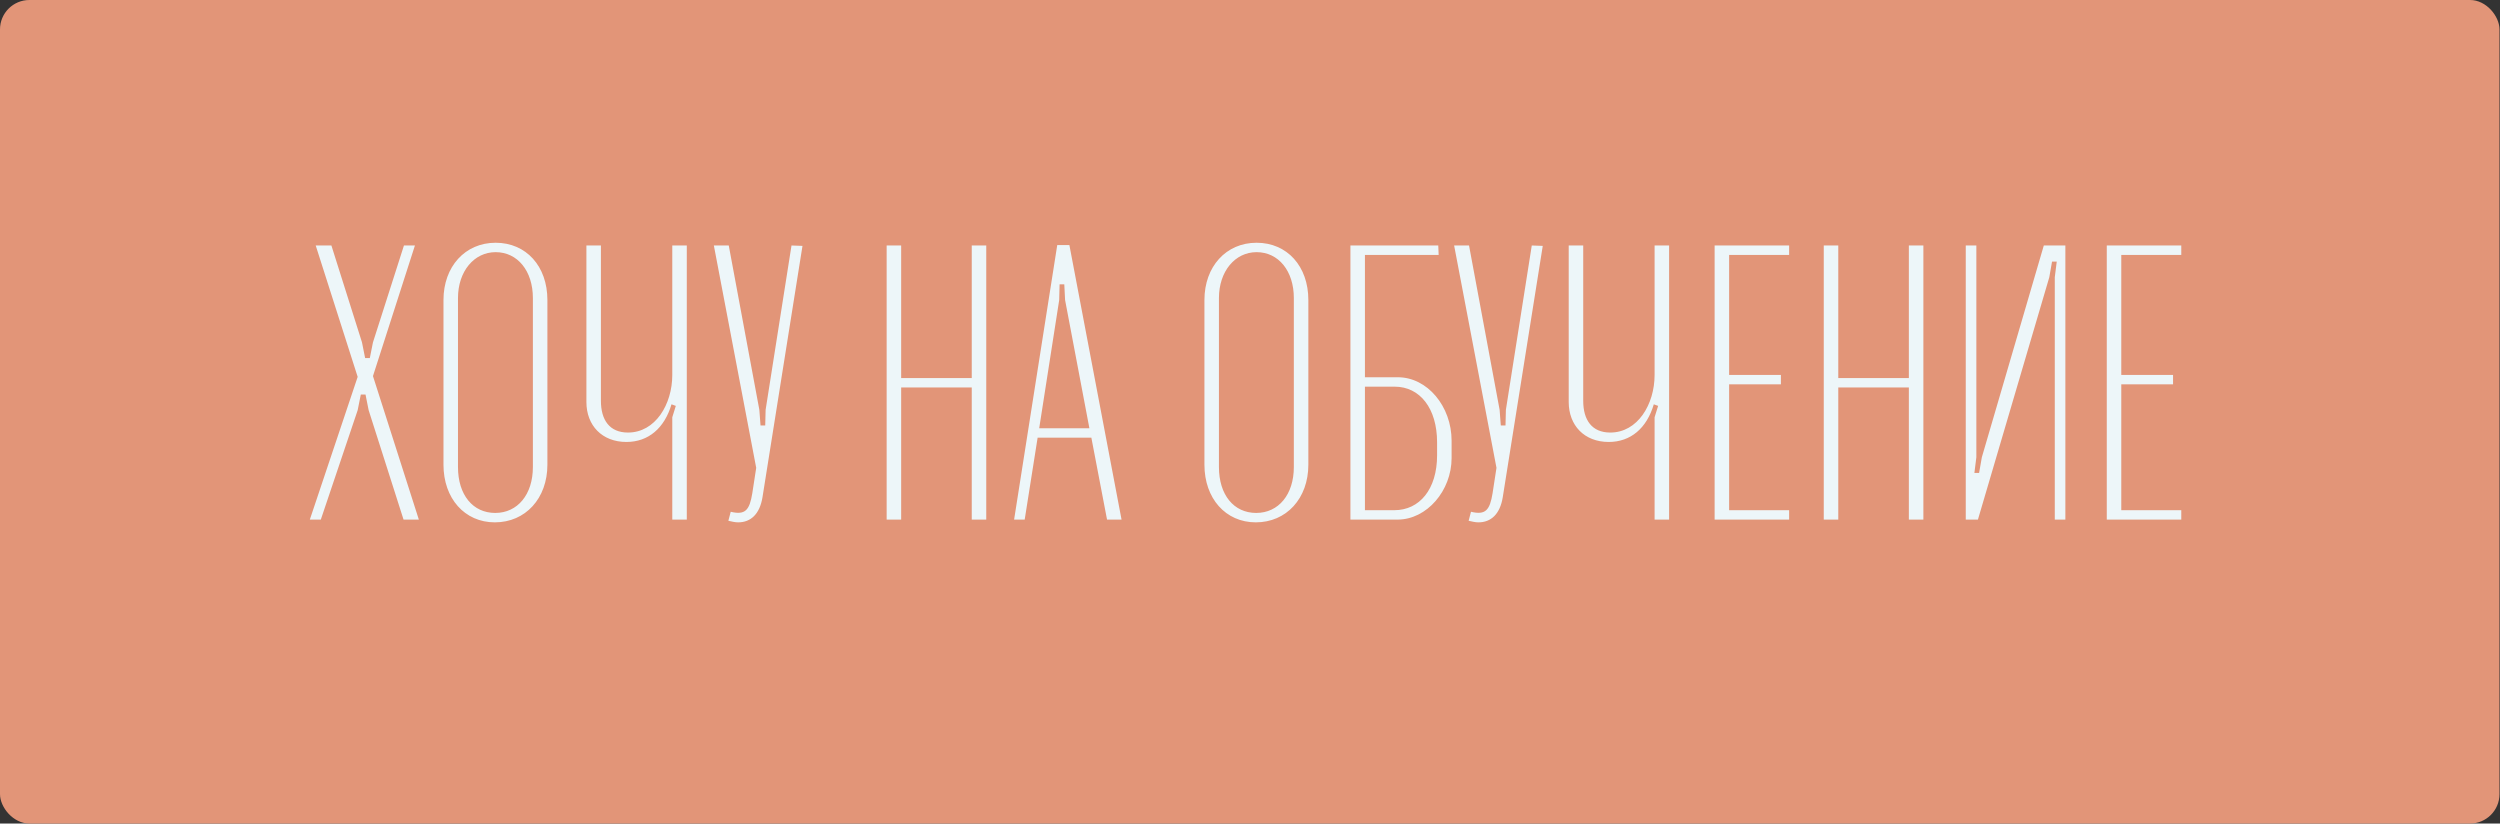
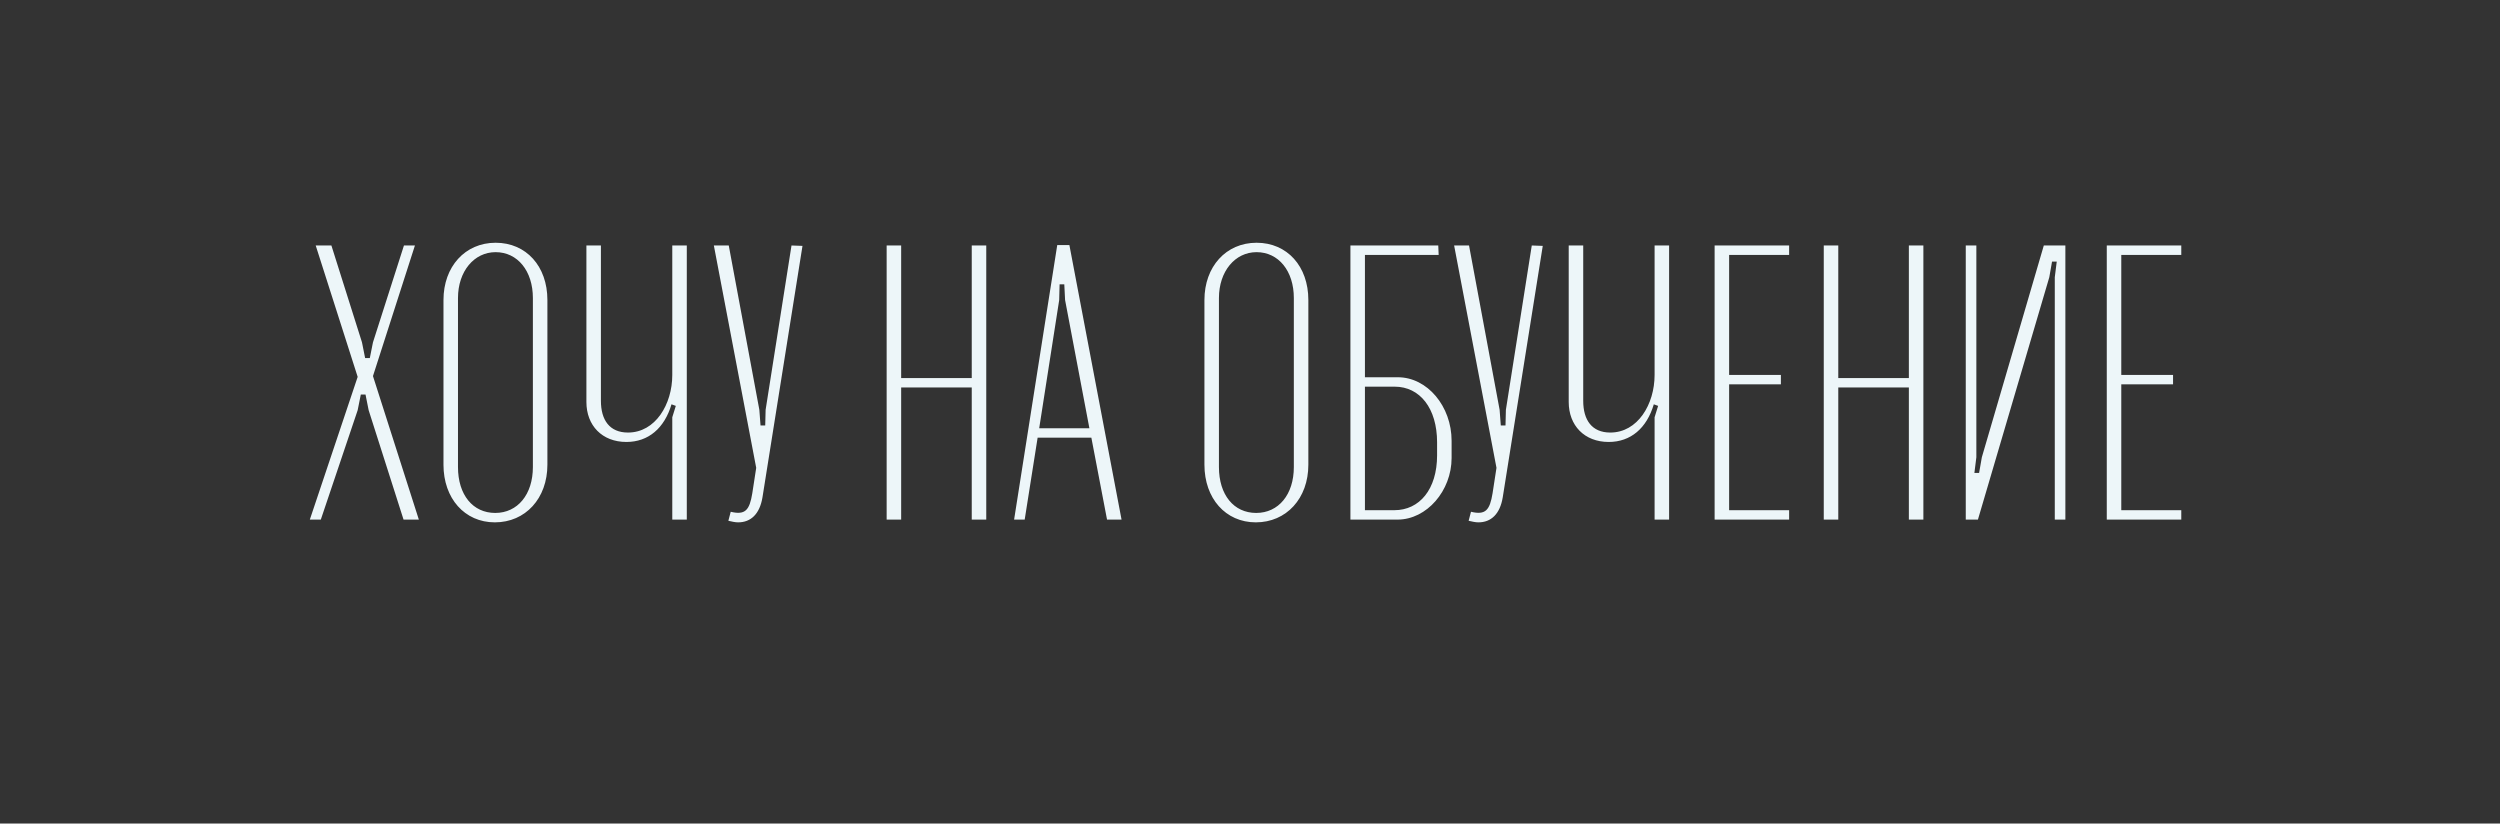
<svg xmlns="http://www.w3.org/2000/svg" width="1020" height="336" viewBox="0 0 1020 336" fill="none">
  <rect x="0" y="0" width="1020" height="336" fill="#333333" stroke="none" />
-   <rect width="1019.79" height="336" rx="12" fill="#E29578" />
  <path d="M135.209 100.16H128.809L145.929 153.76L126.409 212H130.889L145.929 167.36L147.209 160.96H149.129L150.409 167.36L164.649 212H170.889L152.169 153.44L169.289 100.16H164.809L152.169 139.68L150.889 146.08H148.969L147.689 139.68L135.209 100.16ZM180.938 189.6C180.938 203.36 189.578 213.12 201.898 213.12C214.378 213.12 223.338 203.36 223.338 189.6V122.4C223.338 108.64 214.698 99.04 202.218 99.04C189.738 99.04 180.938 108.8 180.938 122.4V189.6ZM186.858 121.6C186.858 110.72 193.418 102.88 202.218 102.88C211.178 102.88 217.418 110.56 217.418 121.6V190.56C217.418 201.76 211.178 209.28 202.058 209.28C192.938 209.28 186.858 201.92 186.858 190.56V121.6ZM273.973 164.96L275.733 165.6L274.293 170.24V212H280.213V100.16H274.293V152.96C274.293 164.96 267.413 176.48 256.213 176.48C248.693 176.48 245.173 171.36 245.173 163.52V100.16H239.253V164C239.253 173.6 245.653 180.32 255.573 180.32C264.533 180.32 271.093 174.72 273.973 164.96ZM297.333 100.16H291.253L308.533 190.88L306.933 201.28C305.813 208.16 304.053 210.24 298.133 208.8L297.173 212.48C298.613 212.8 299.893 213.12 301.173 213.12C306.293 213.12 309.973 209.76 311.093 202.88L327.413 100.32L322.933 100.16L312.373 167.2L312.213 173.6H310.293L309.813 167.2L297.333 100.16ZM361.753 100.16V212H367.673V158.08H396.473V212H402.393V100.16H396.473V154.24H367.673V100.16H361.753ZM413.753 212H418.073L423.353 178.56H445.273L451.673 212H457.593L436.313 100H431.353L413.753 212ZM432.313 116H434.233L434.553 122.4L444.473 174.72H423.993L432.153 122.4L432.313 116ZM491.407 189.6C491.407 203.36 500.047 213.12 512.367 213.12C524.847 213.12 533.807 203.36 533.807 189.6V122.4C533.807 108.64 525.167 99.04 512.687 99.04C500.207 99.04 491.407 108.8 491.407 122.4V189.6ZM497.327 121.6C497.327 110.72 503.887 102.88 512.687 102.88C521.647 102.88 527.887 110.56 527.887 121.6V190.56C527.887 201.76 521.647 209.28 512.527 209.28C503.407 209.28 497.327 201.92 497.327 190.56V121.6ZM556.892 153.92V104H586.972L586.812 100.16H550.972V212H570.172C582.172 212 592.252 200.16 592.252 186.88V179.84C592.252 165.76 582.332 153.92 570.332 153.92H556.892ZM586.332 185.76C586.332 199.68 579.132 208.16 568.892 208.16H556.892V157.76H569.052C579.292 157.76 586.332 166.56 586.332 180.48V185.76ZM599.364 100.16H593.284L610.564 190.88L608.964 201.28C607.844 208.16 606.084 210.24 600.164 208.8L599.204 212.48C600.644 212.8 601.924 213.12 603.204 213.12C608.324 213.12 612.004 209.76 613.124 202.88L629.444 100.32L624.964 100.16L614.404 167.2L614.244 173.6H612.324L611.844 167.2L599.364 100.16ZM674.754 164.96L676.514 165.6L675.074 170.24V212H680.994V100.16H675.074V152.96C675.074 164.96 668.194 176.48 656.994 176.48C649.474 176.48 645.954 171.36 645.954 163.52V100.16H640.034V164C640.034 173.6 646.434 180.32 656.354 180.32C665.314 180.32 671.874 174.72 674.754 164.96ZM699.565 100.16V212H729.965V208.16H705.485V156.8H726.605V152.96H705.485V104H729.965V100.16H699.565ZM744.097 100.16V212H750.017V158.08H778.817V212H784.737V100.16H778.817V154.24H750.017V100.16H744.097ZM833.872 100.16L808.592 186.56L807.472 192.96H805.552L806.352 186.56V100.16H802.032V212H806.992L836.112 113.12L837.232 106.72H839.152L838.352 113.12V212H842.672V100.16H833.872ZM859.565 100.16V212H889.965V208.16H865.485V156.8H886.605V152.96H865.485V104H889.965V100.16H859.565Z" fill="#EDF6F9" />
</svg>